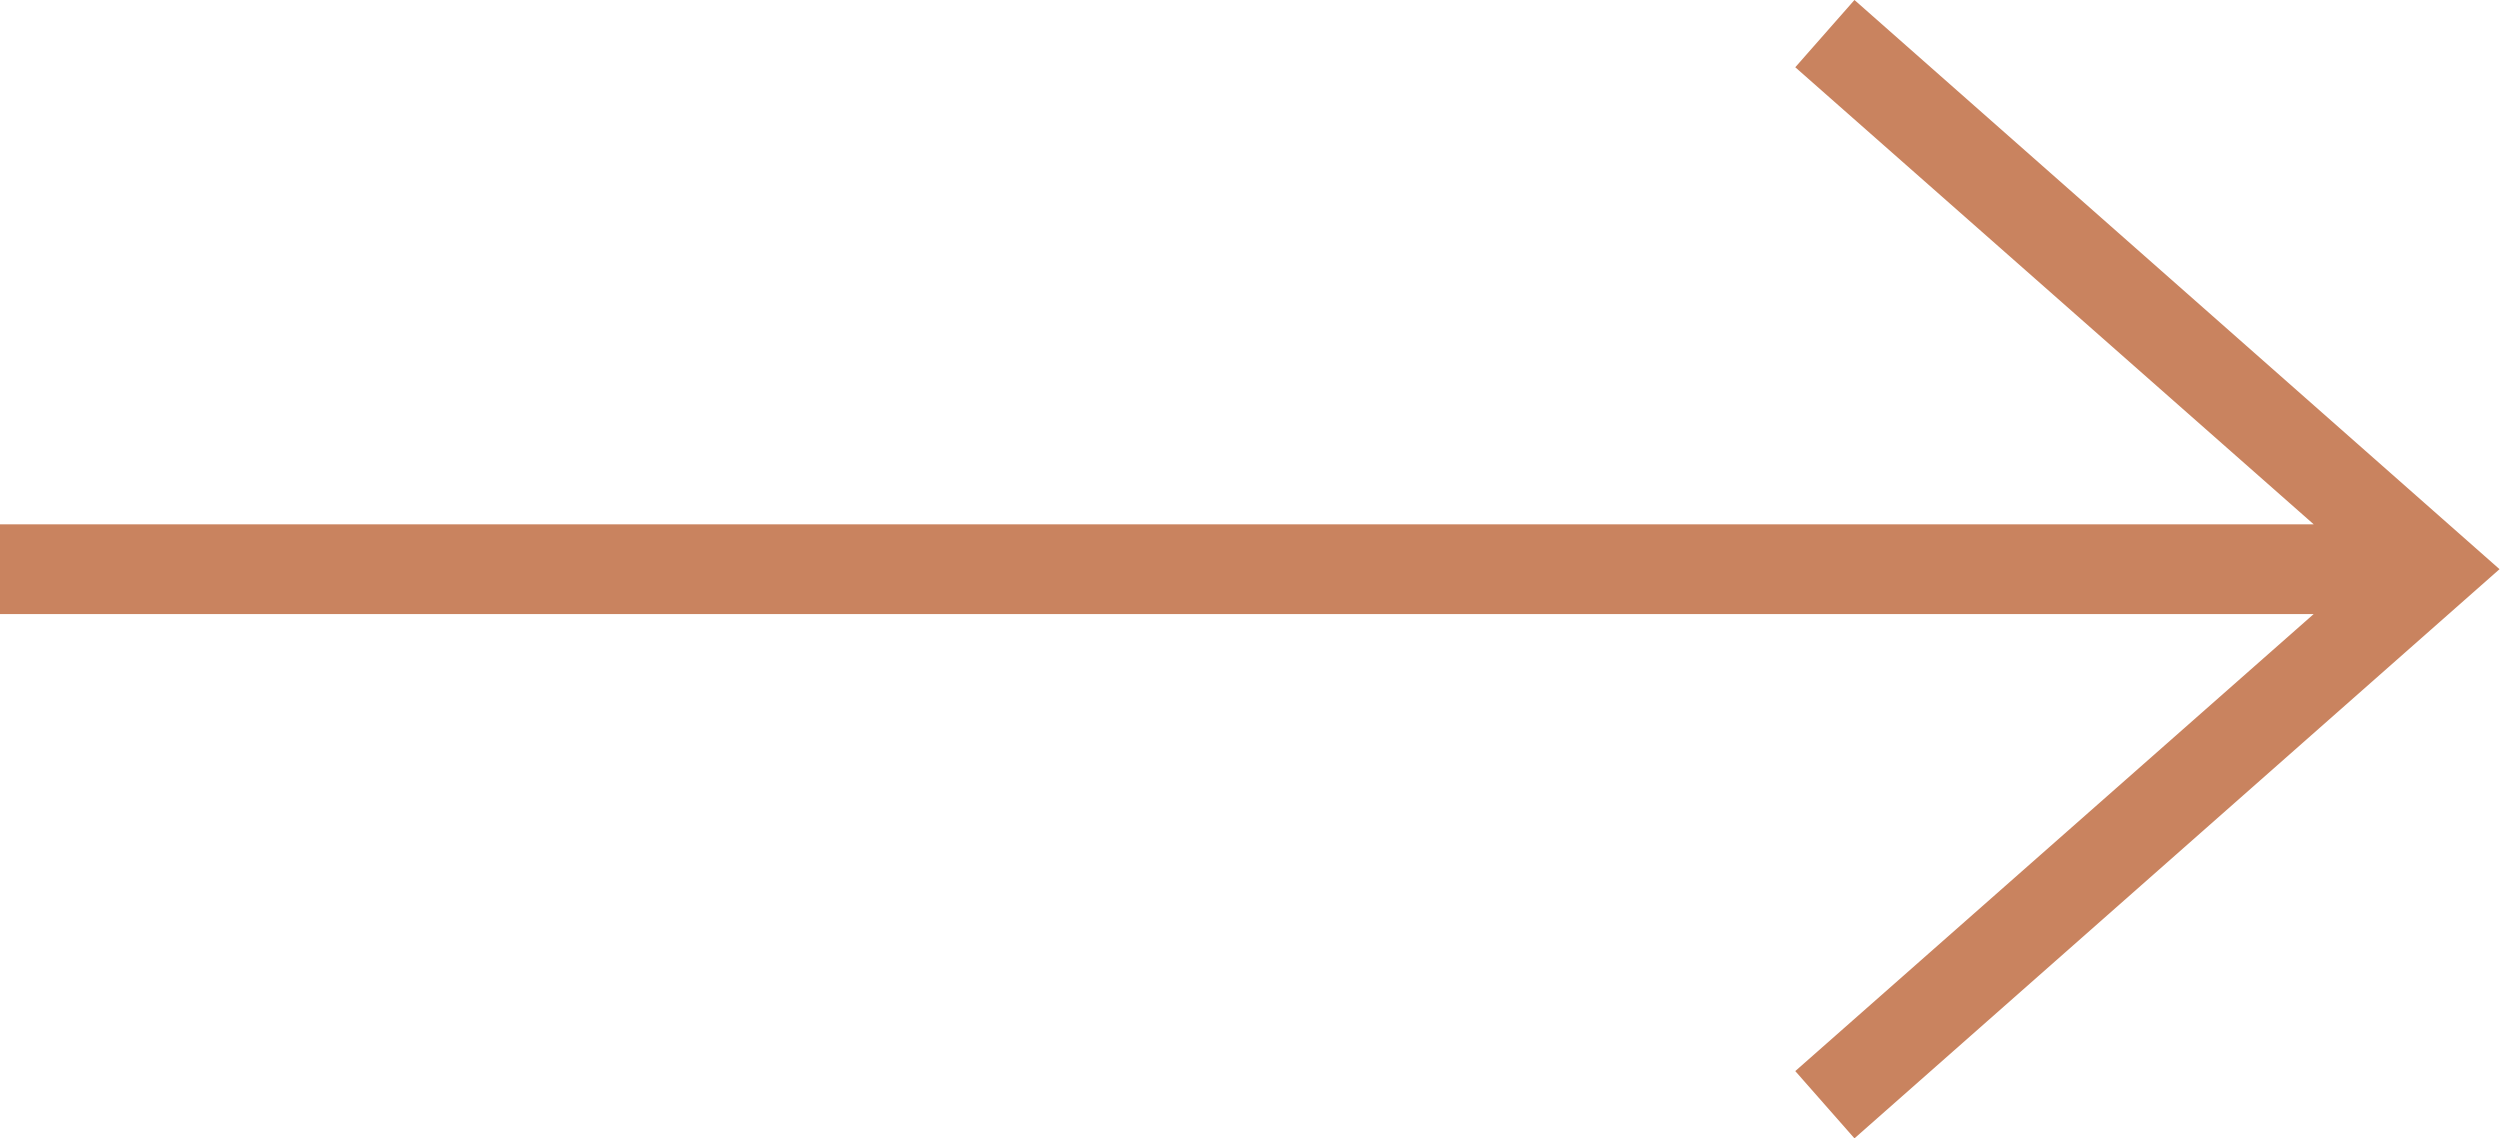
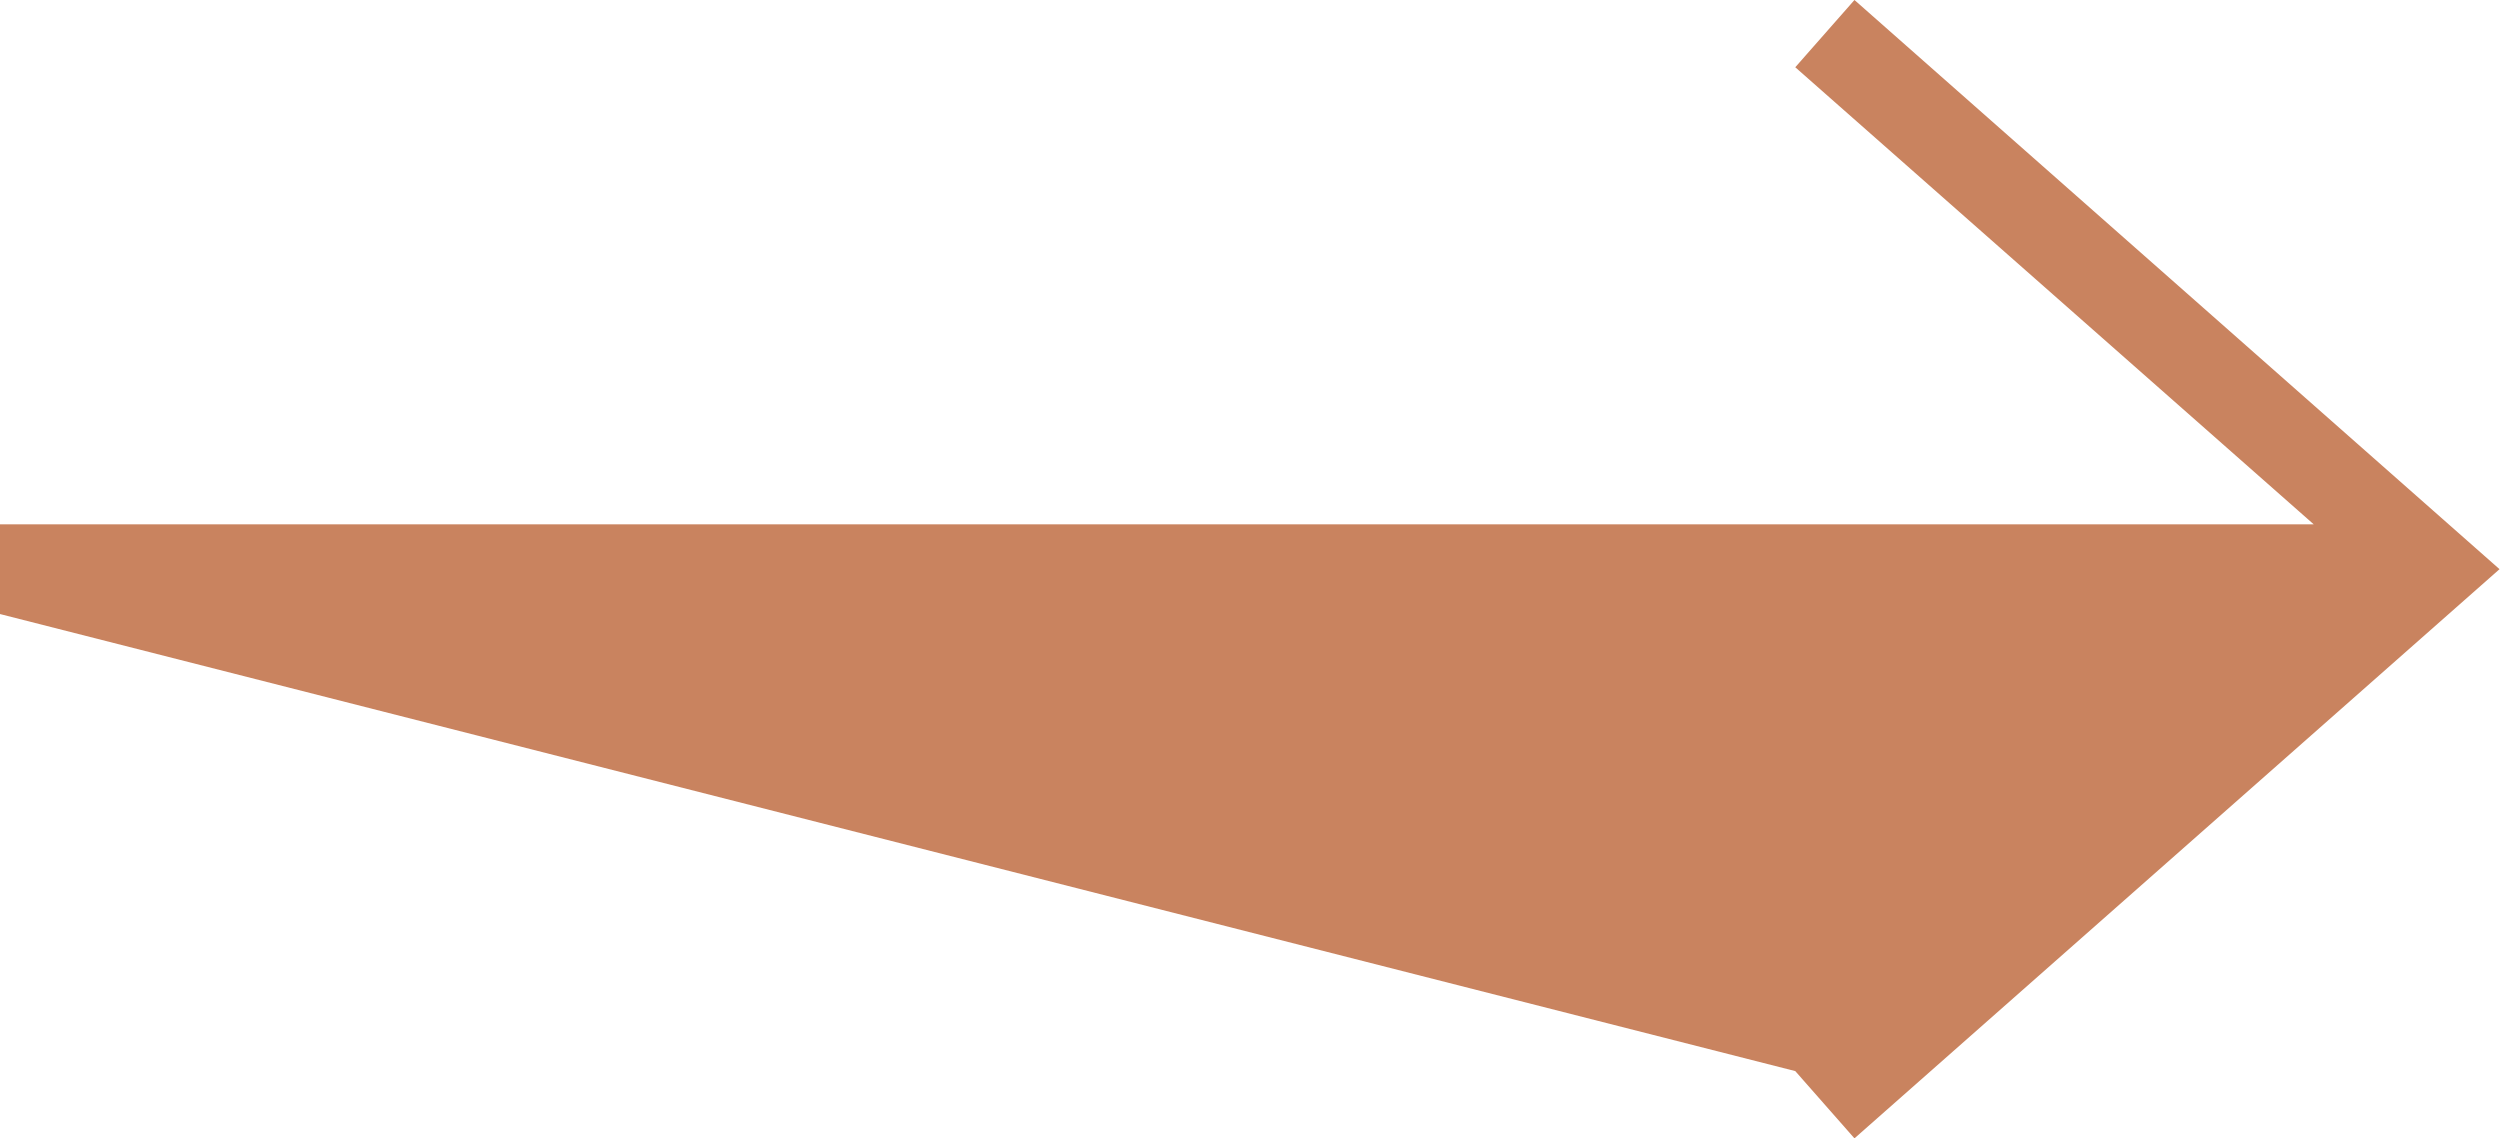
<svg xmlns="http://www.w3.org/2000/svg" width="26.354" height="12" viewBox="0 0 26.354 12">
-   <path id="Path_17158" data-name="Path 17158" d="M9.549,0,8.925.709,14.39,5.527H-10v.946H14.39L8.925,11.291,9.549,12l6.8-6Z" transform="translate(10 0)" fill="#C9835F" />
+   <path id="Path_17158" data-name="Path 17158" d="M9.549,0,8.925.709,14.39,5.527H-10v.946L8.925,11.291,9.549,12l6.8-6Z" transform="translate(10 0)" fill="#C9835F" />
</svg>